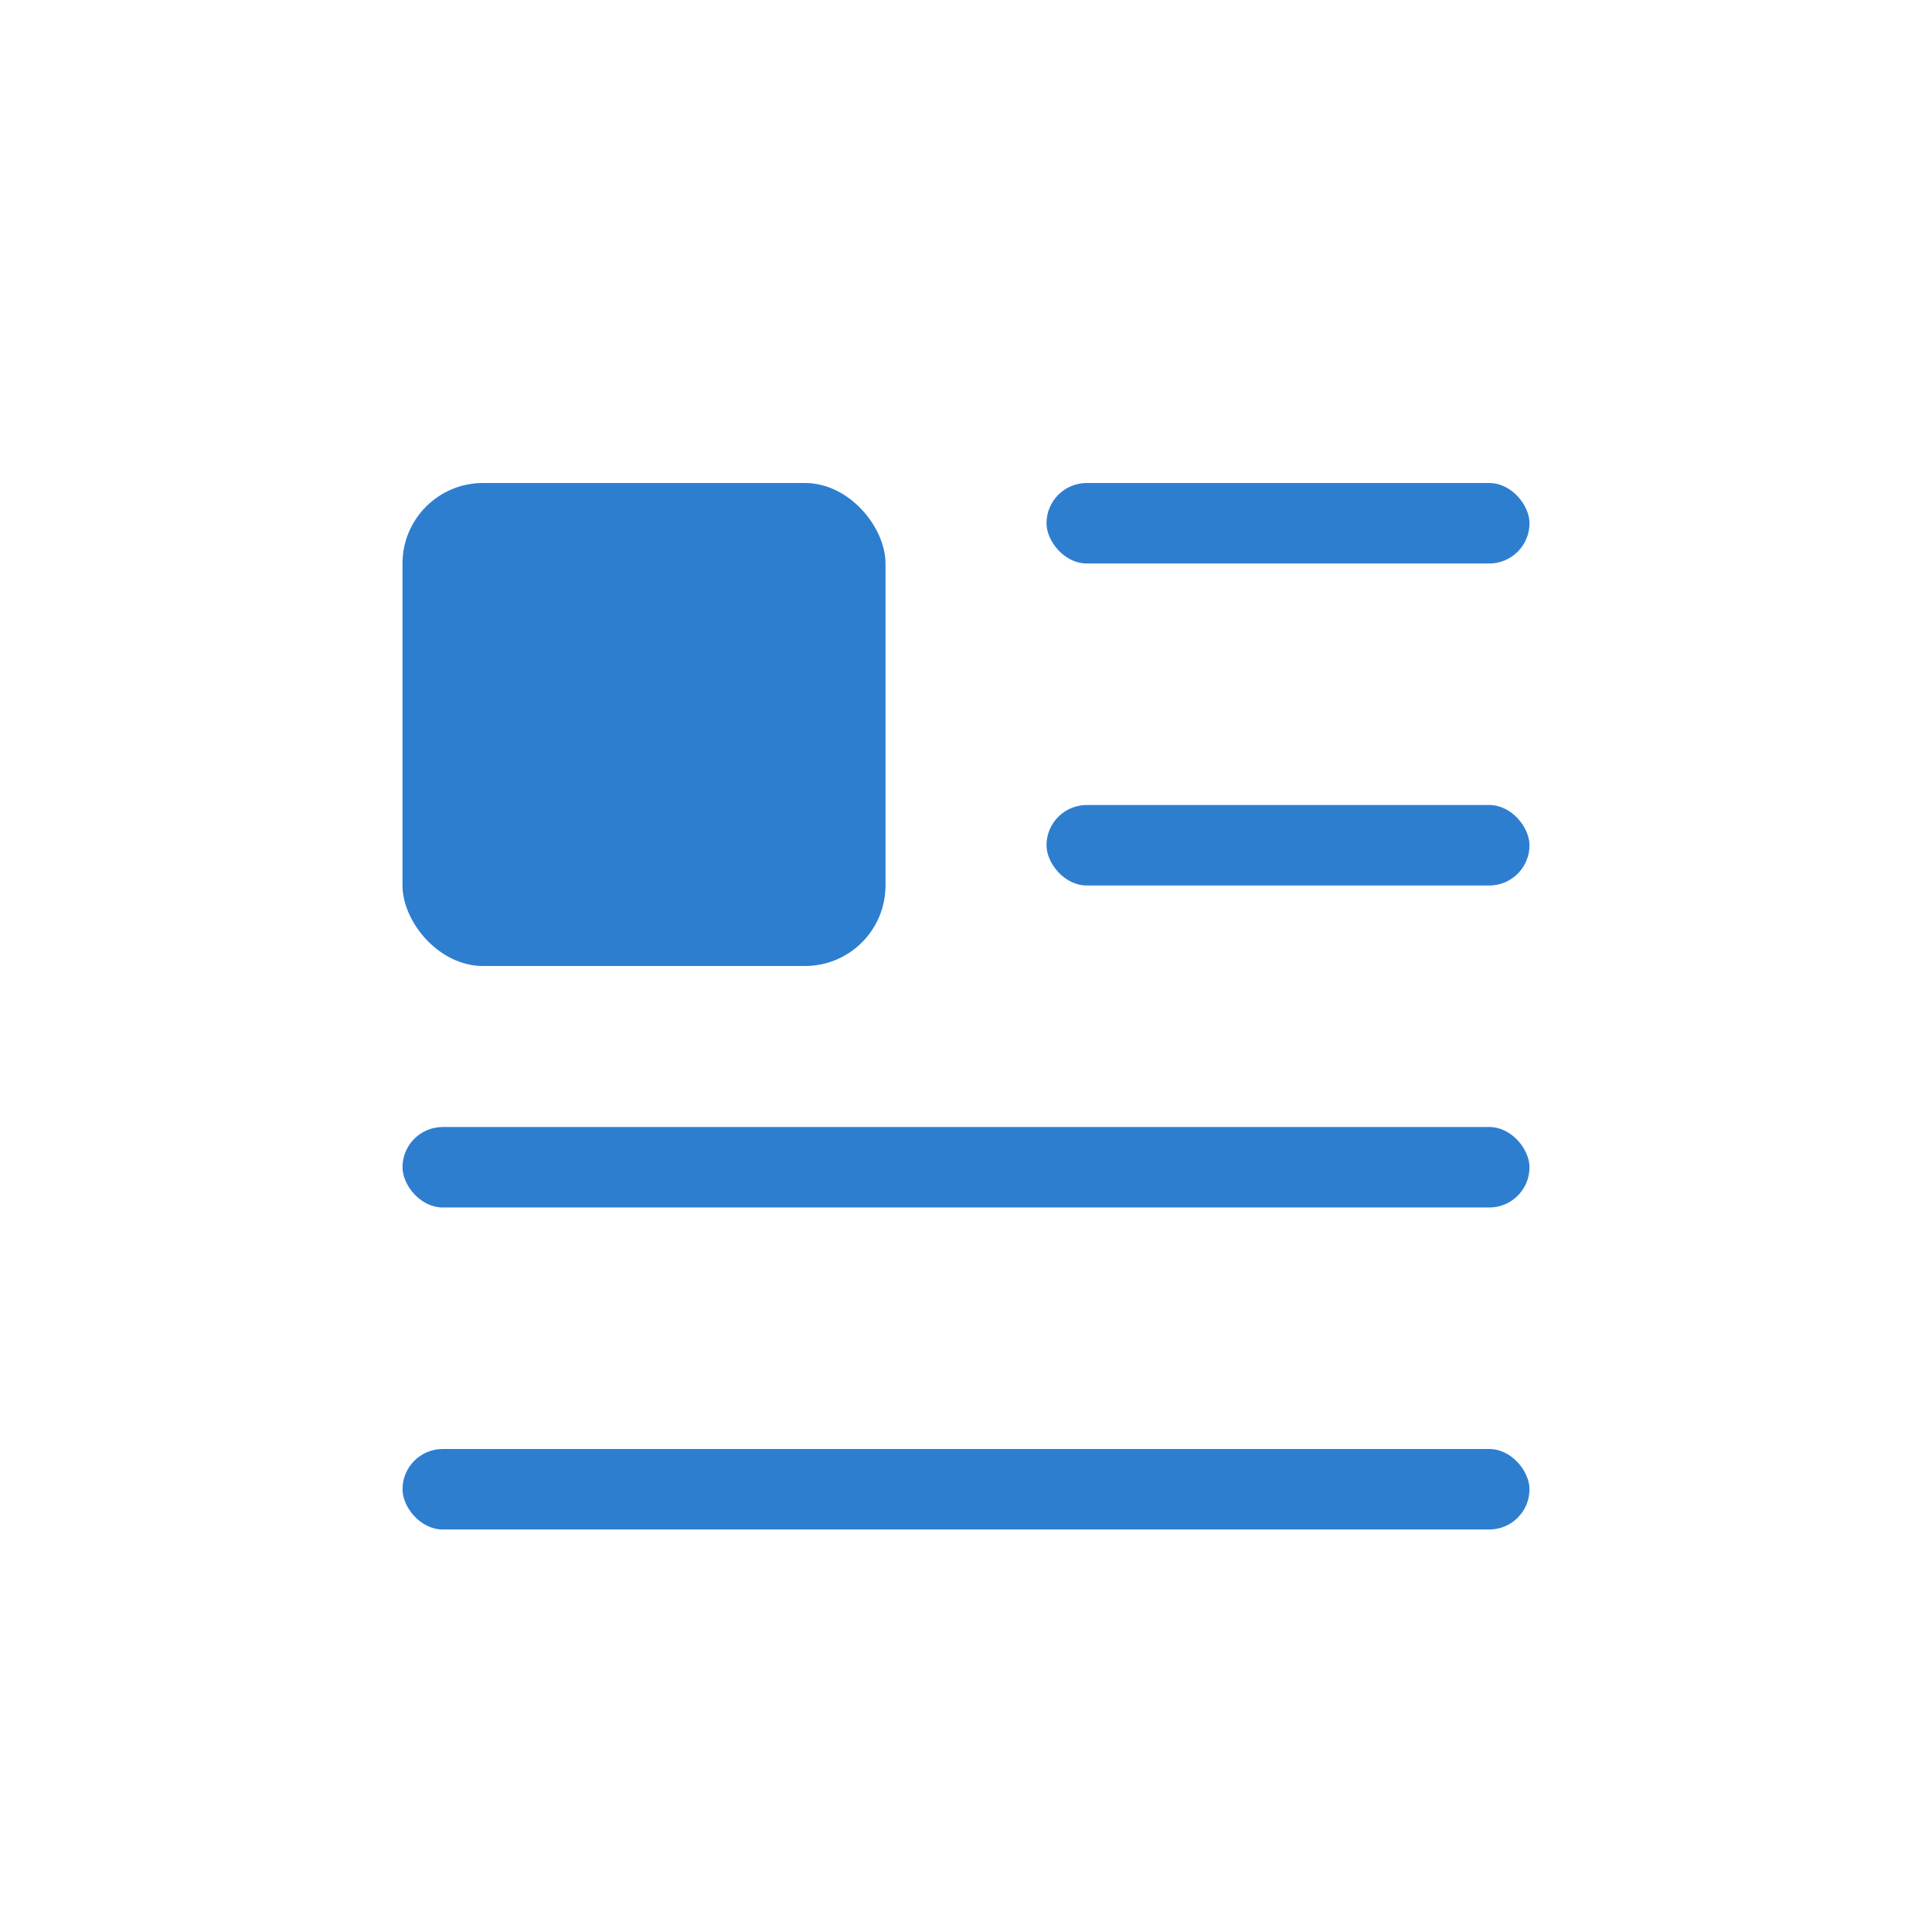
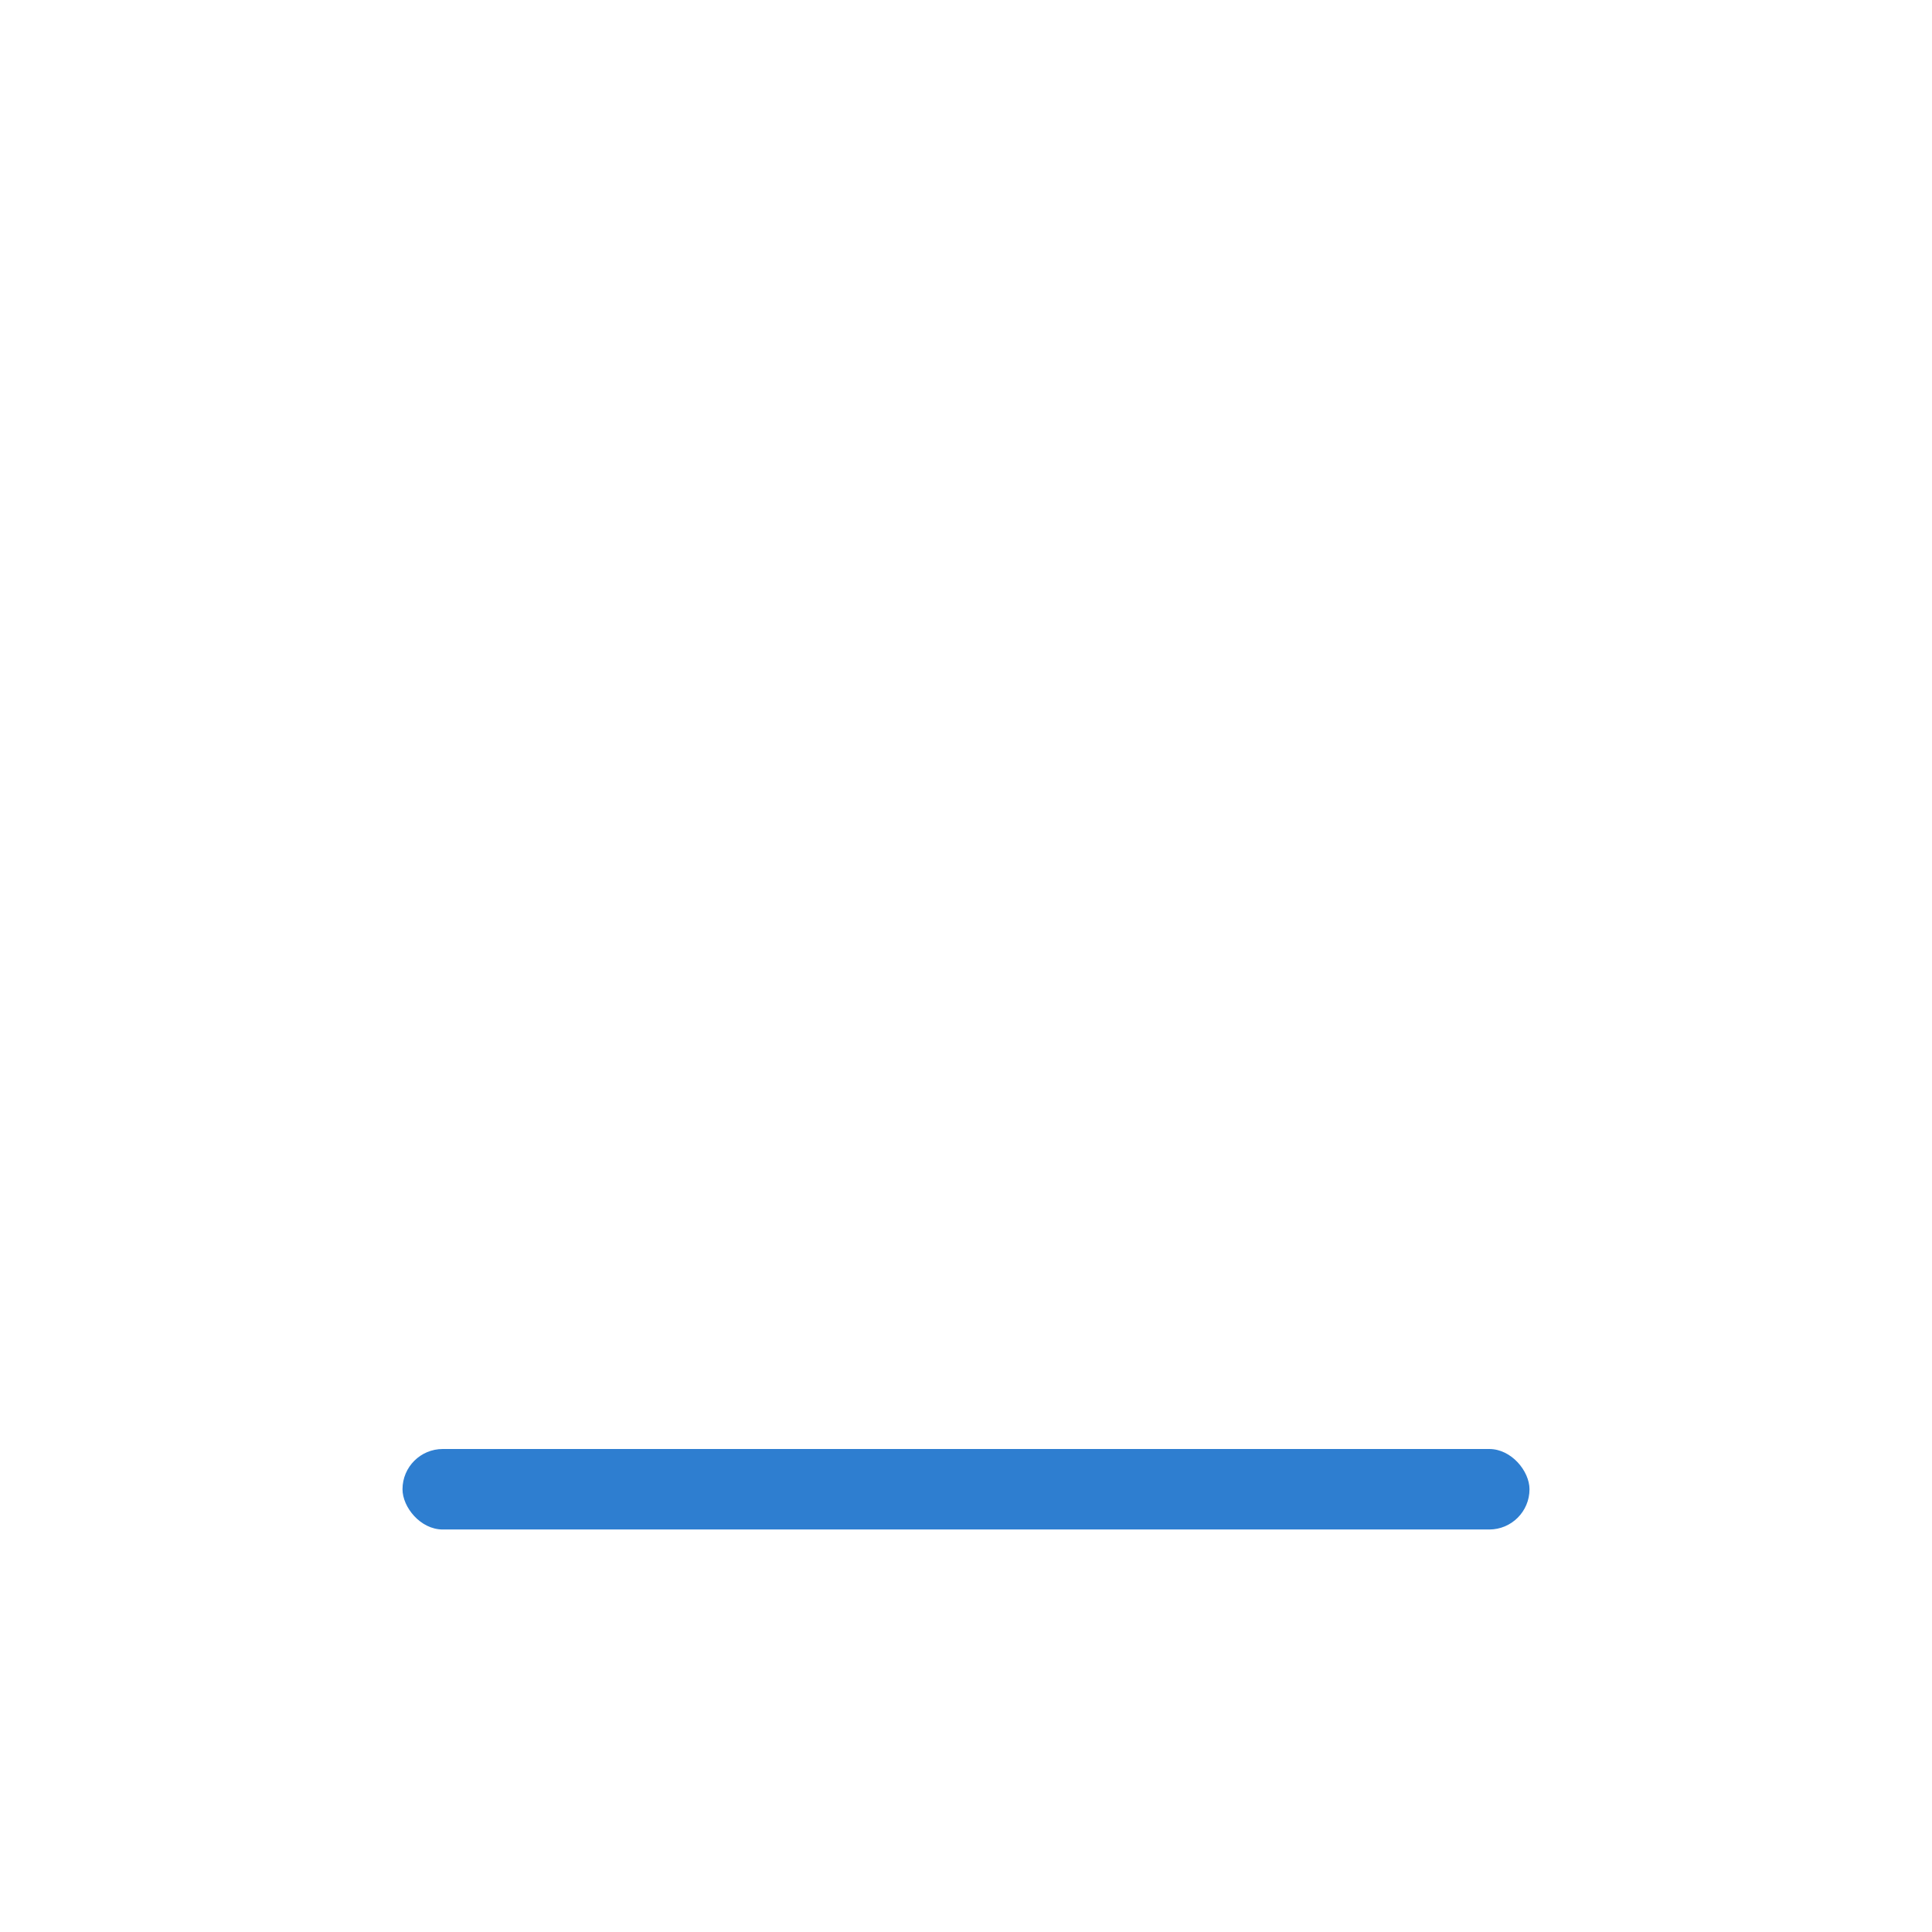
<svg xmlns="http://www.w3.org/2000/svg" width="24px" height="24px" viewBox="0 0 24 24" version="1.1">
  <title>视图-01-hover</title>
  <desc>Created with Sketch.</desc>
  <defs />
  <g id="视图-01-hover" stroke="none" stroke-width="1" fill="none" fill-rule="evenodd">
    <g id="Group" transform="translate(5, 6)" fill="#2E7ED0">
-       <rect id="Rectangle-12" x="0" y="0" width="6" height="6" rx="1" />
-       <rect id="Rectangle-18" x="8" y="0" width="6" height="1" rx="0.5" />
-       <rect id="Rectangle-18-Copy-2" x="0" y="8" width="14" height="1" rx="0.5" />
-       <rect id="Rectangle-18-Copy" x="8" y="4" width="6" height="1" rx="0.5" />
      <rect id="Rectangle-18-Copy-3" x="0" y="12" width="14" height="1" rx="0.5" />
    </g>
  </g>
</svg>